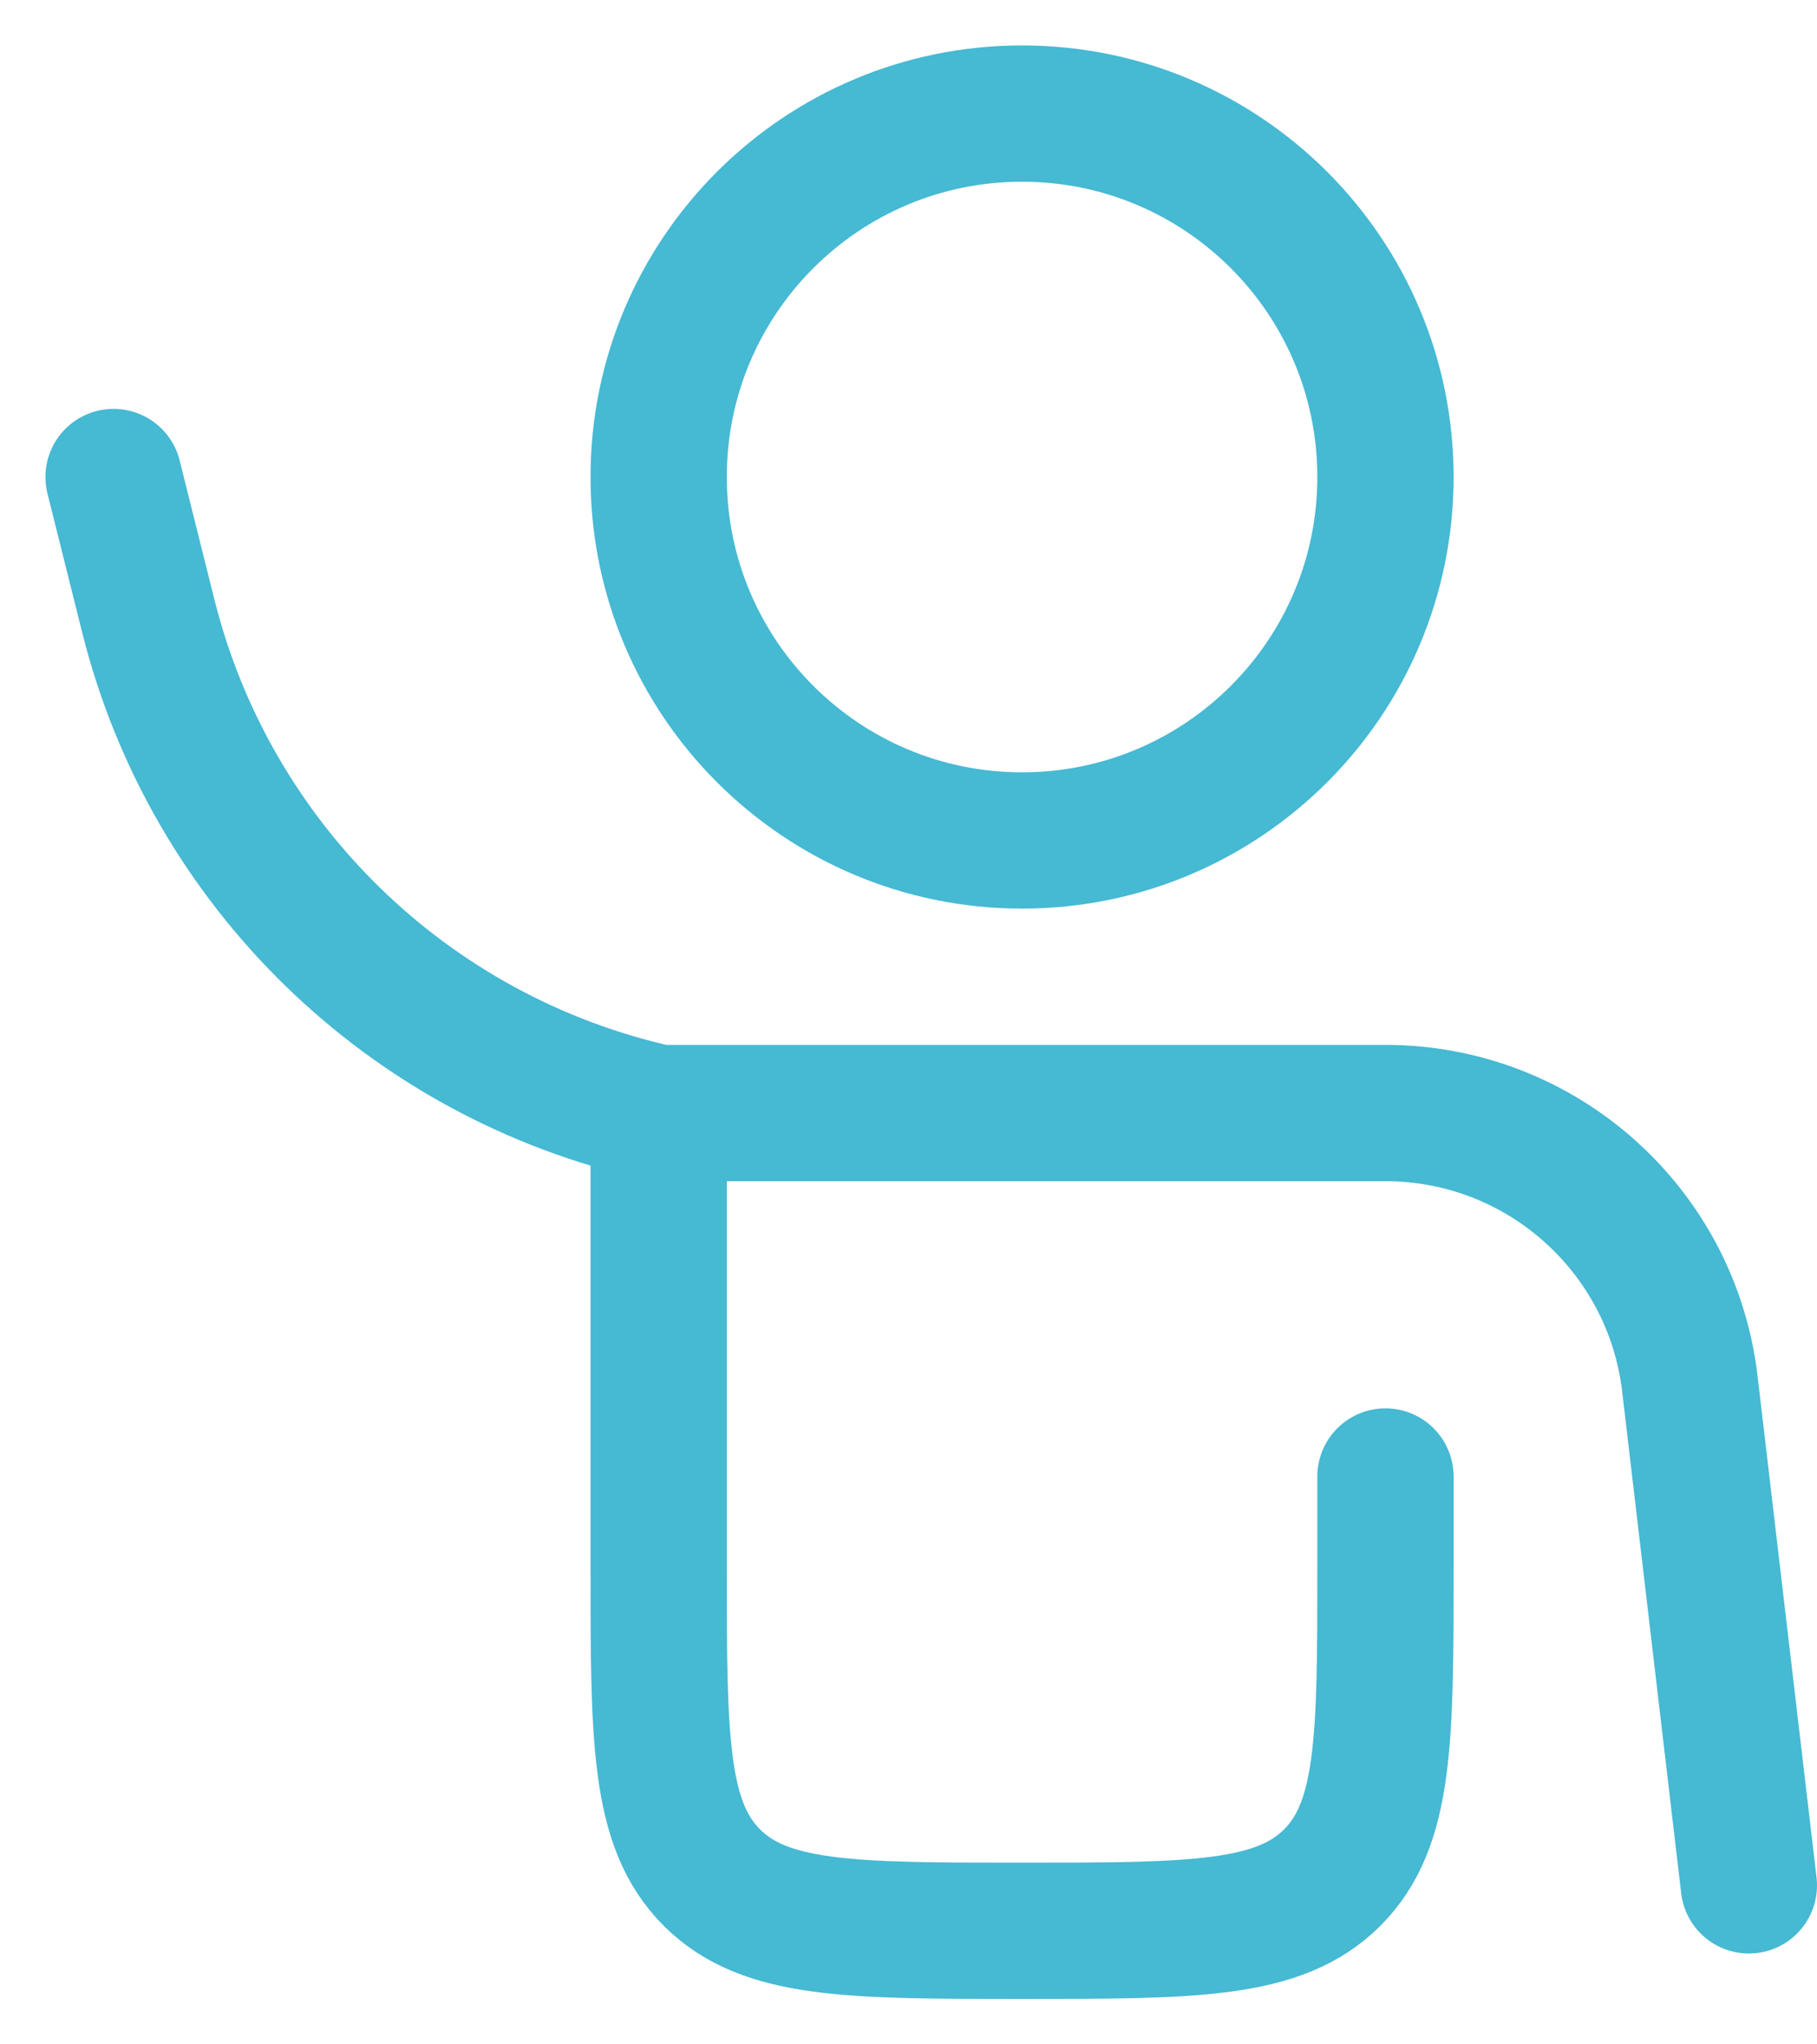
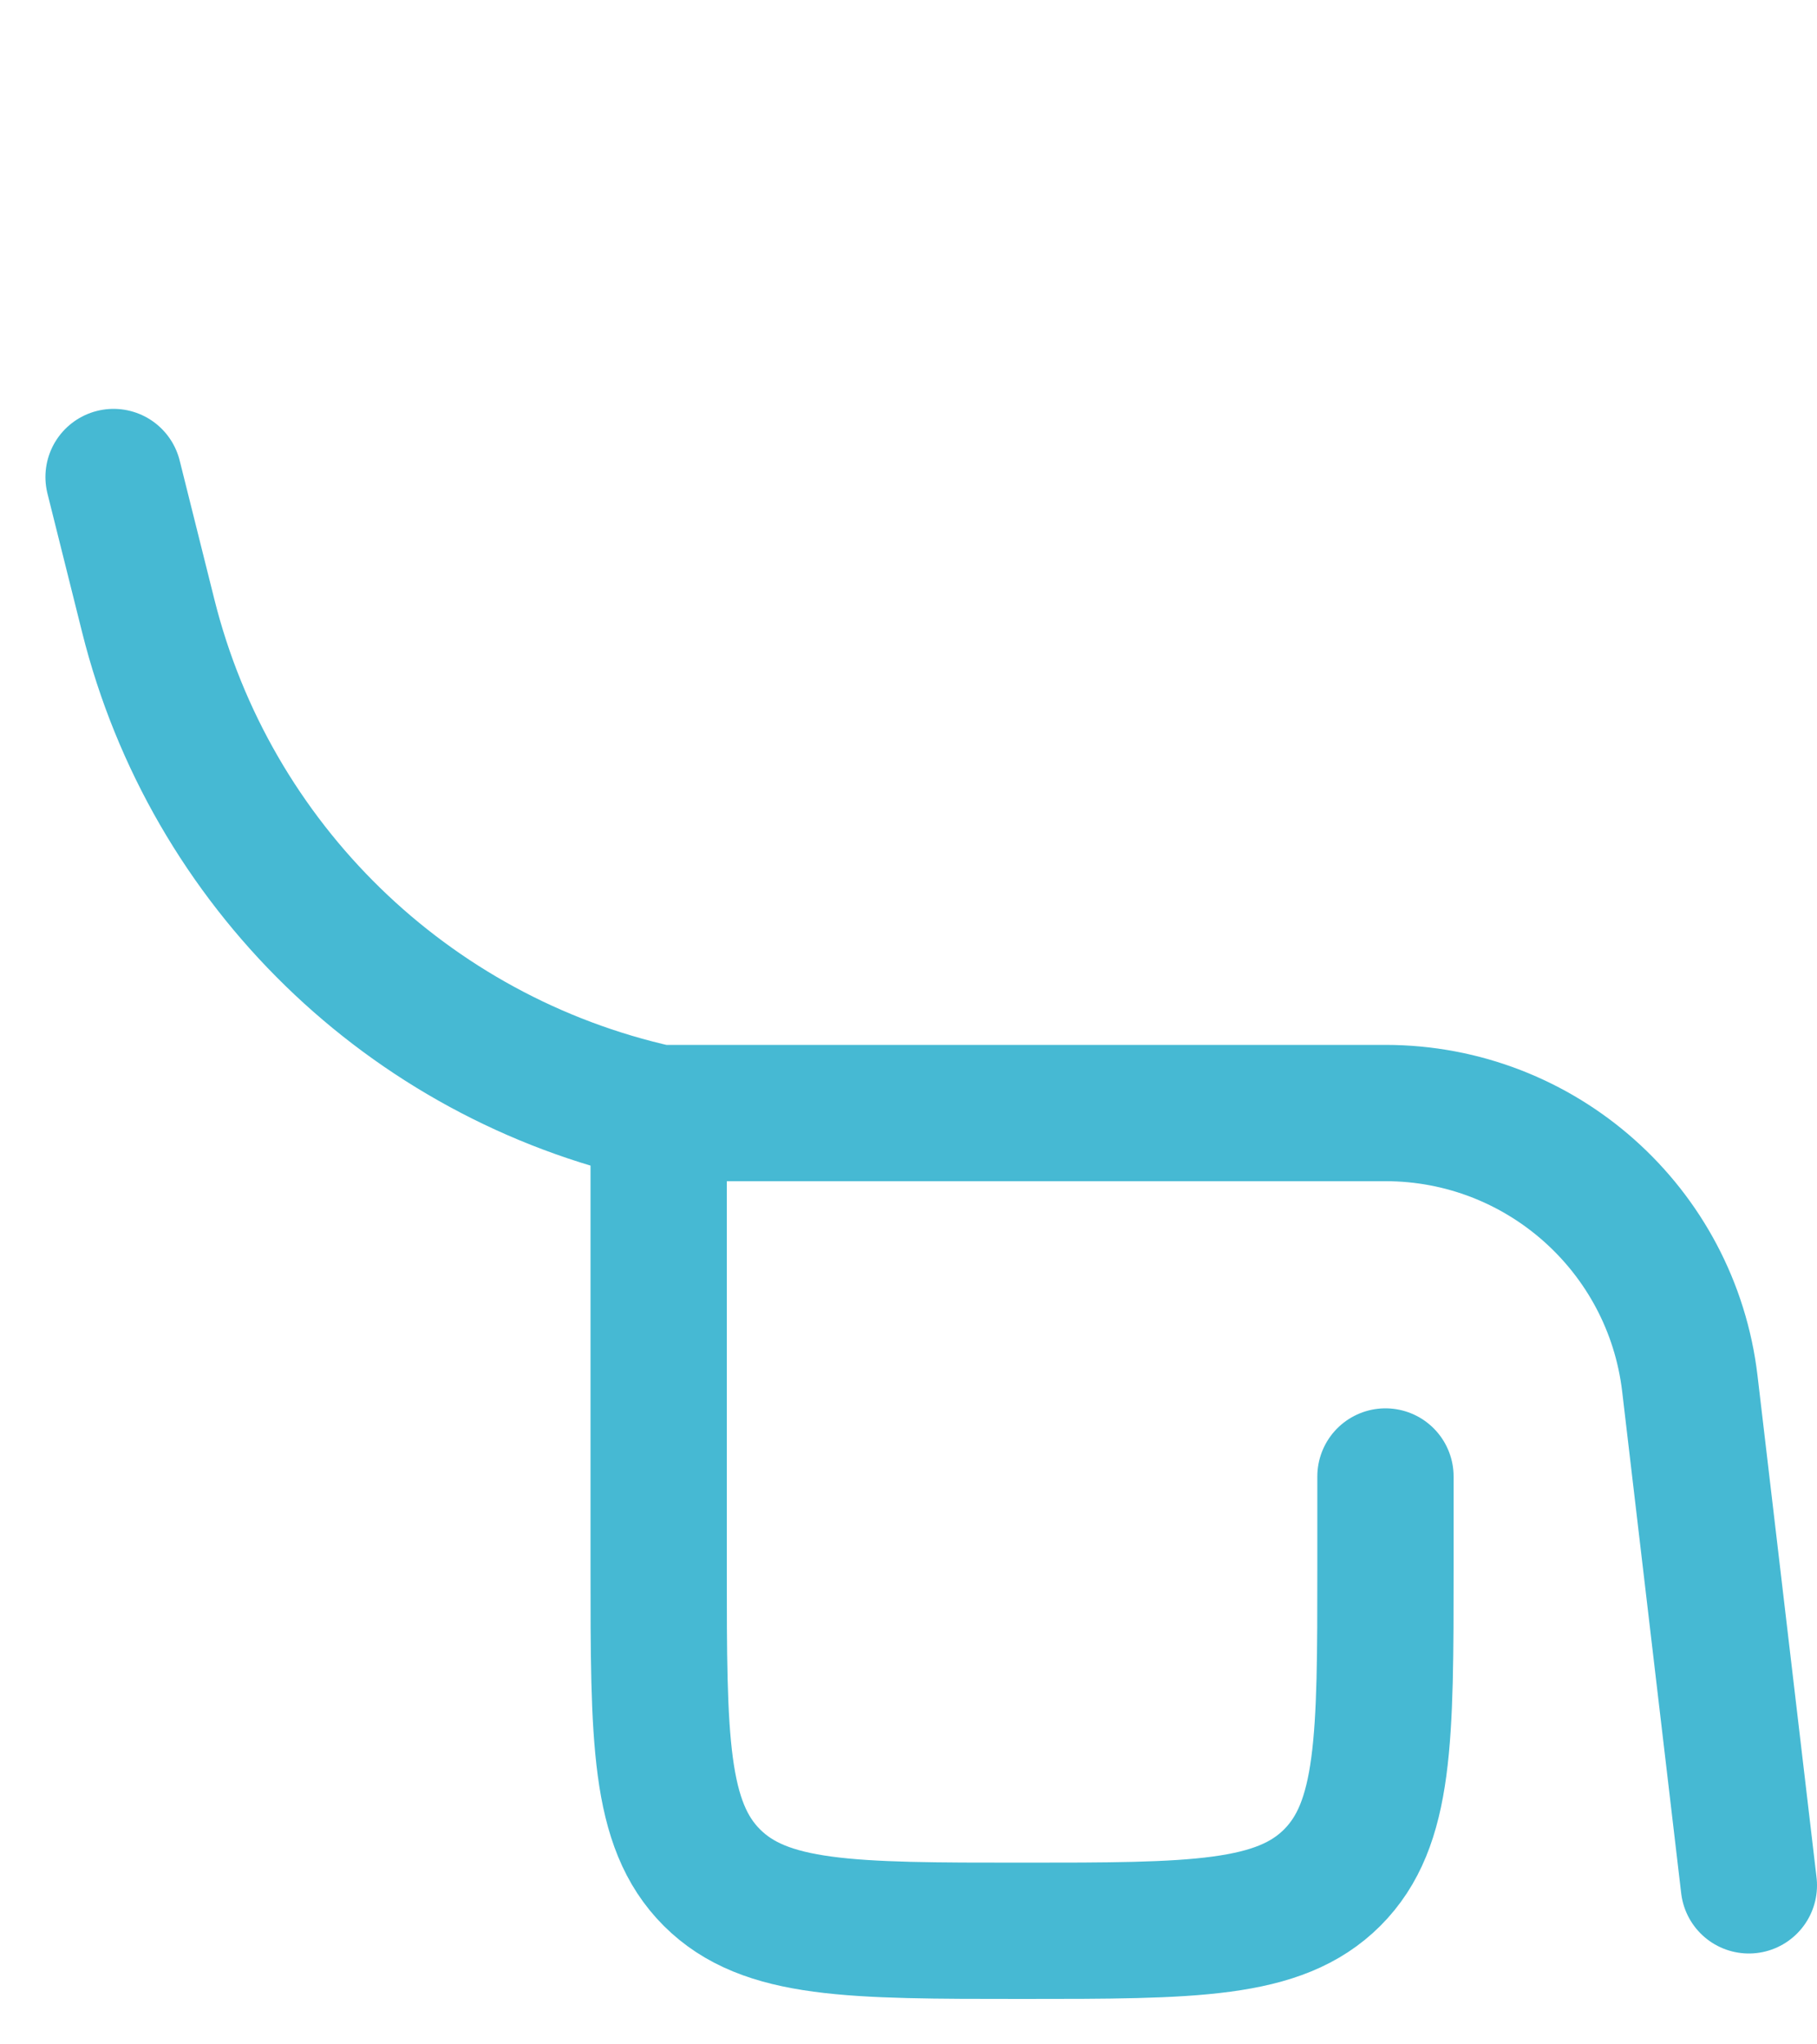
<svg xmlns="http://www.w3.org/2000/svg" width="32" height="36" viewBox="0 0 32 36" fill="none">
  <path d="M11.6 19.6H24.4C27.137 19.6 29.441 21.649 29.761 24.367L30.8 33.2M11.6 19.6C7.187 18.619 3.707 15.23 2.611 10.845L2 8.4M11.6 19.6V27.6C11.6 30.617 11.6 32.125 12.537 33.063C13.475 34 14.983 34 18 34C21.017 34 22.526 34 23.463 33.063C24.4 32.125 24.4 30.617 24.4 27.6V26" stroke="#46B9D3" stroke-width="2.4" stroke-linecap="round" />
-   <path d="M18 14.8C21.535 14.8 24.4 11.935 24.4 8.4C24.4 4.865 21.535 2 18 2C14.465 2 11.6 4.865 11.6 8.4C11.6 11.935 14.465 14.8 18 14.8Z" stroke="#46B9D3" stroke-width="2.4" />
</svg>